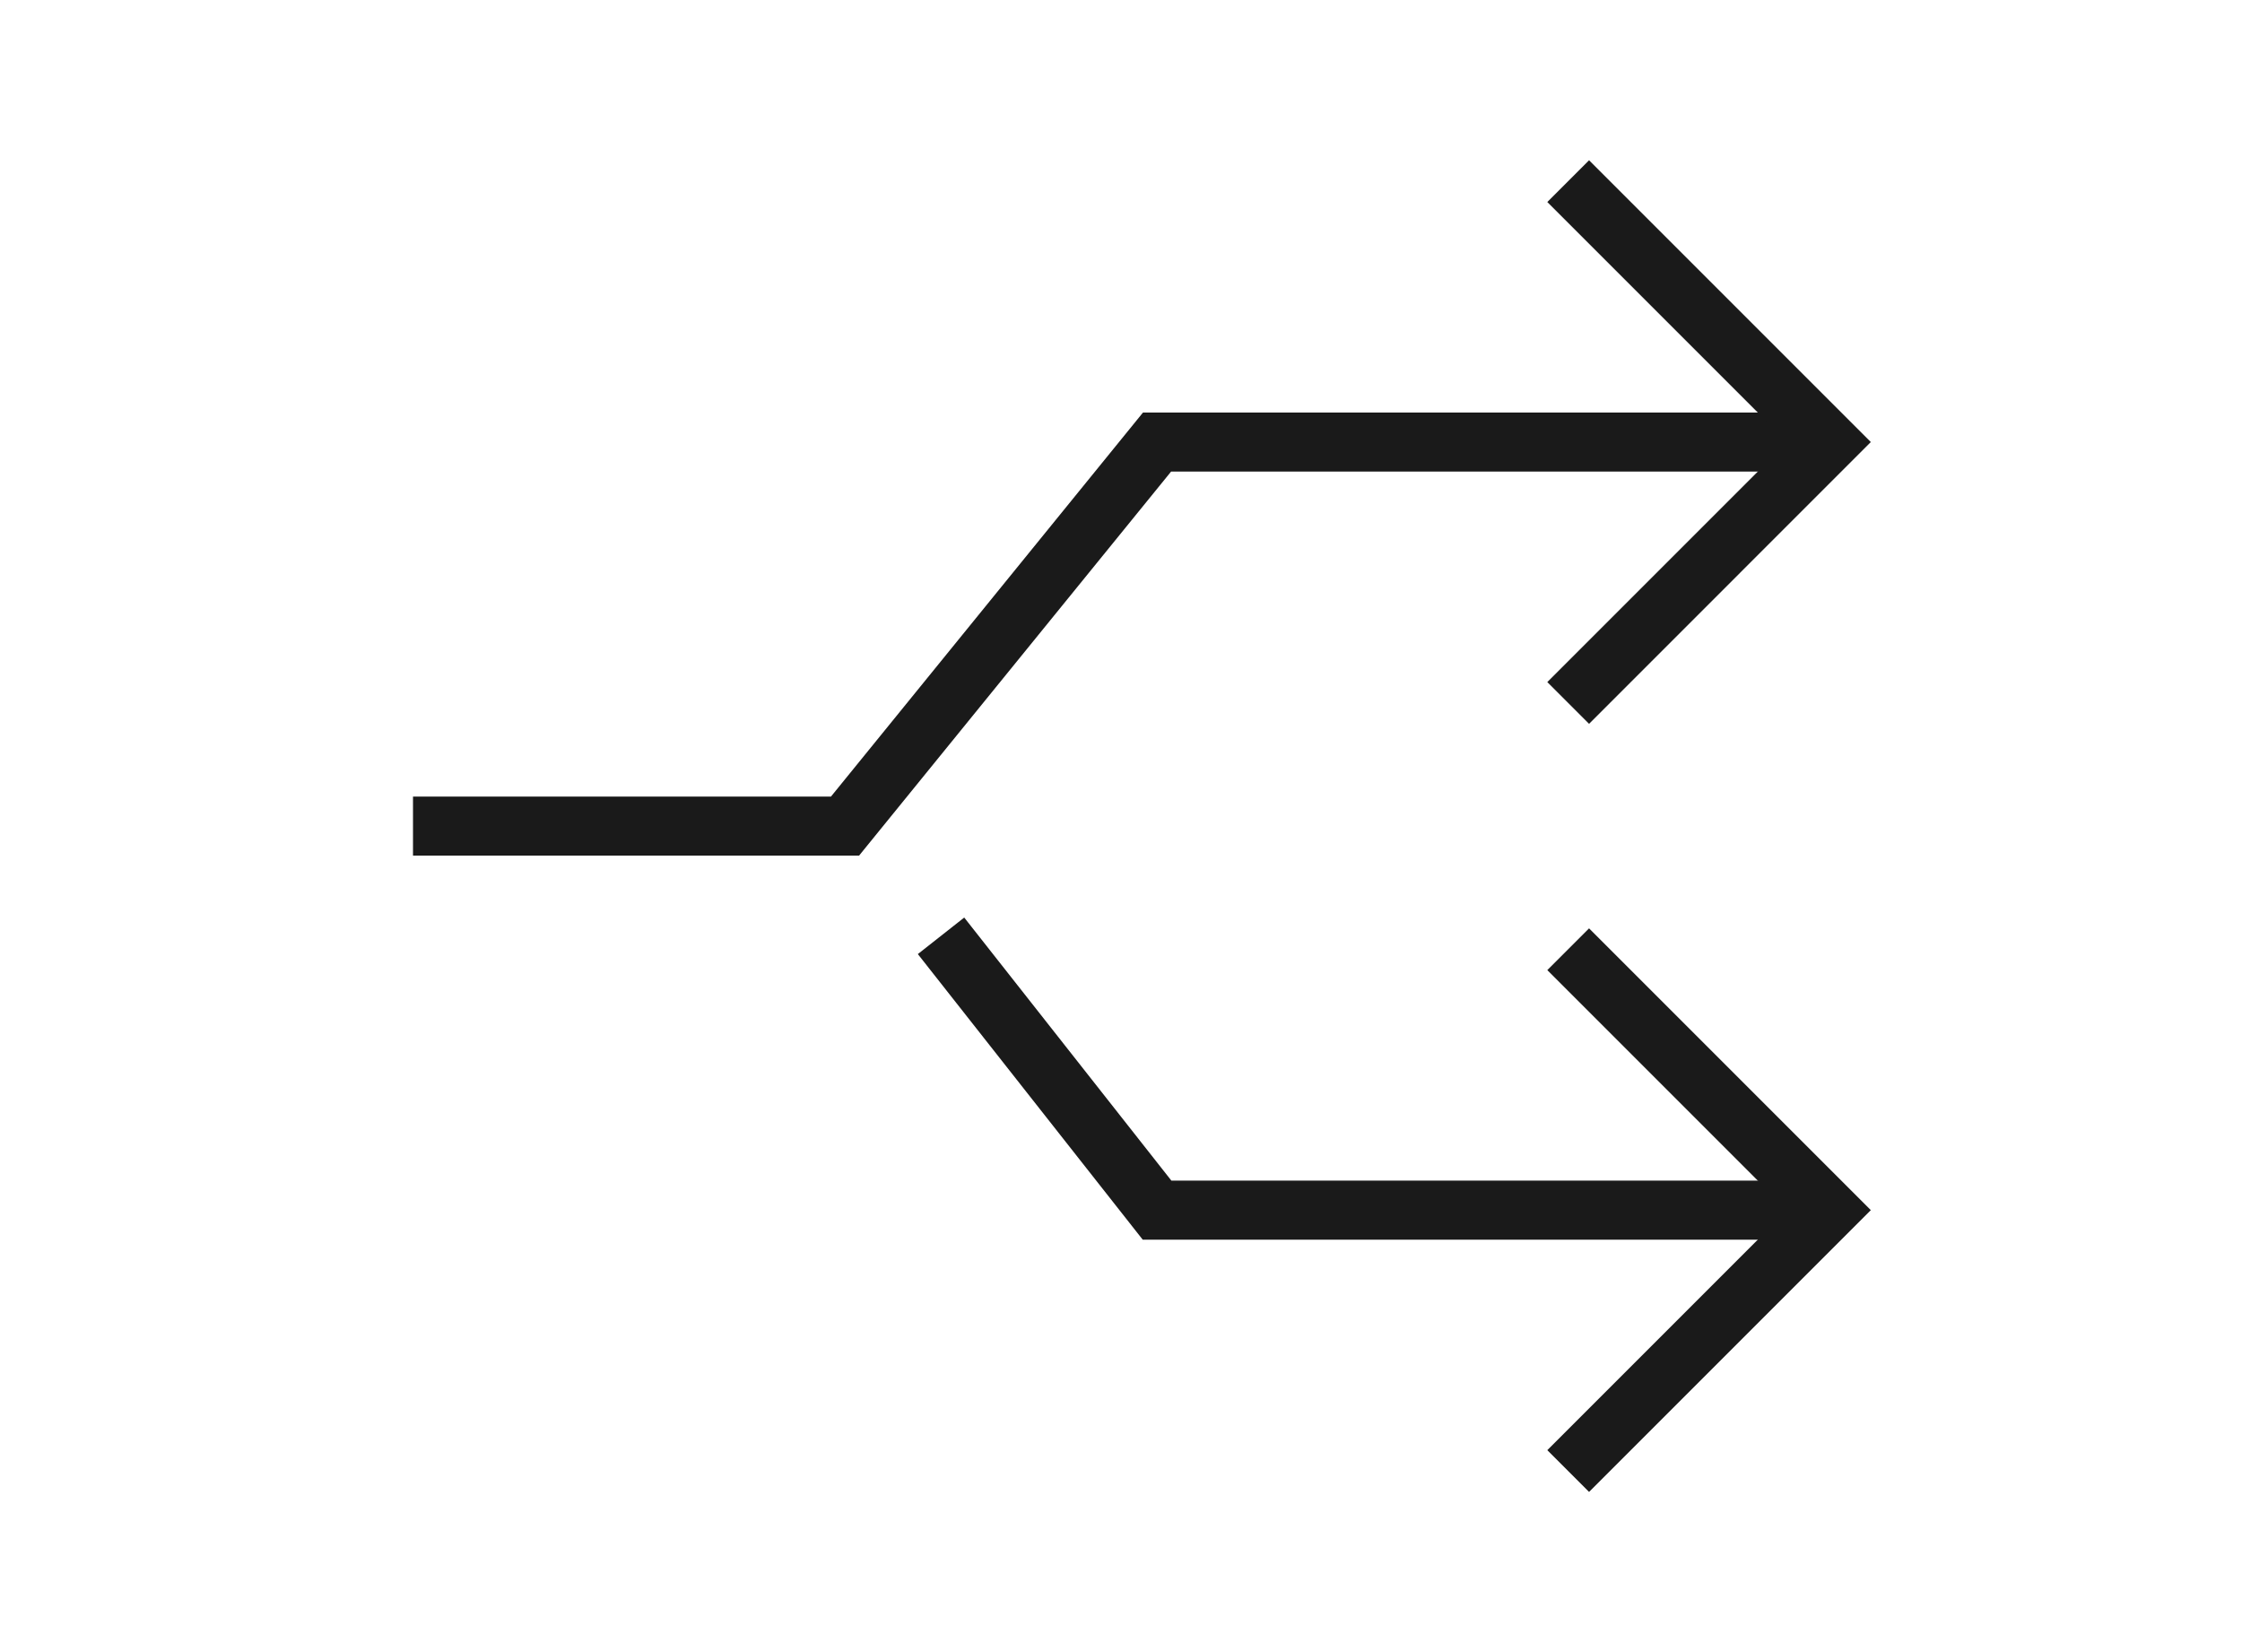
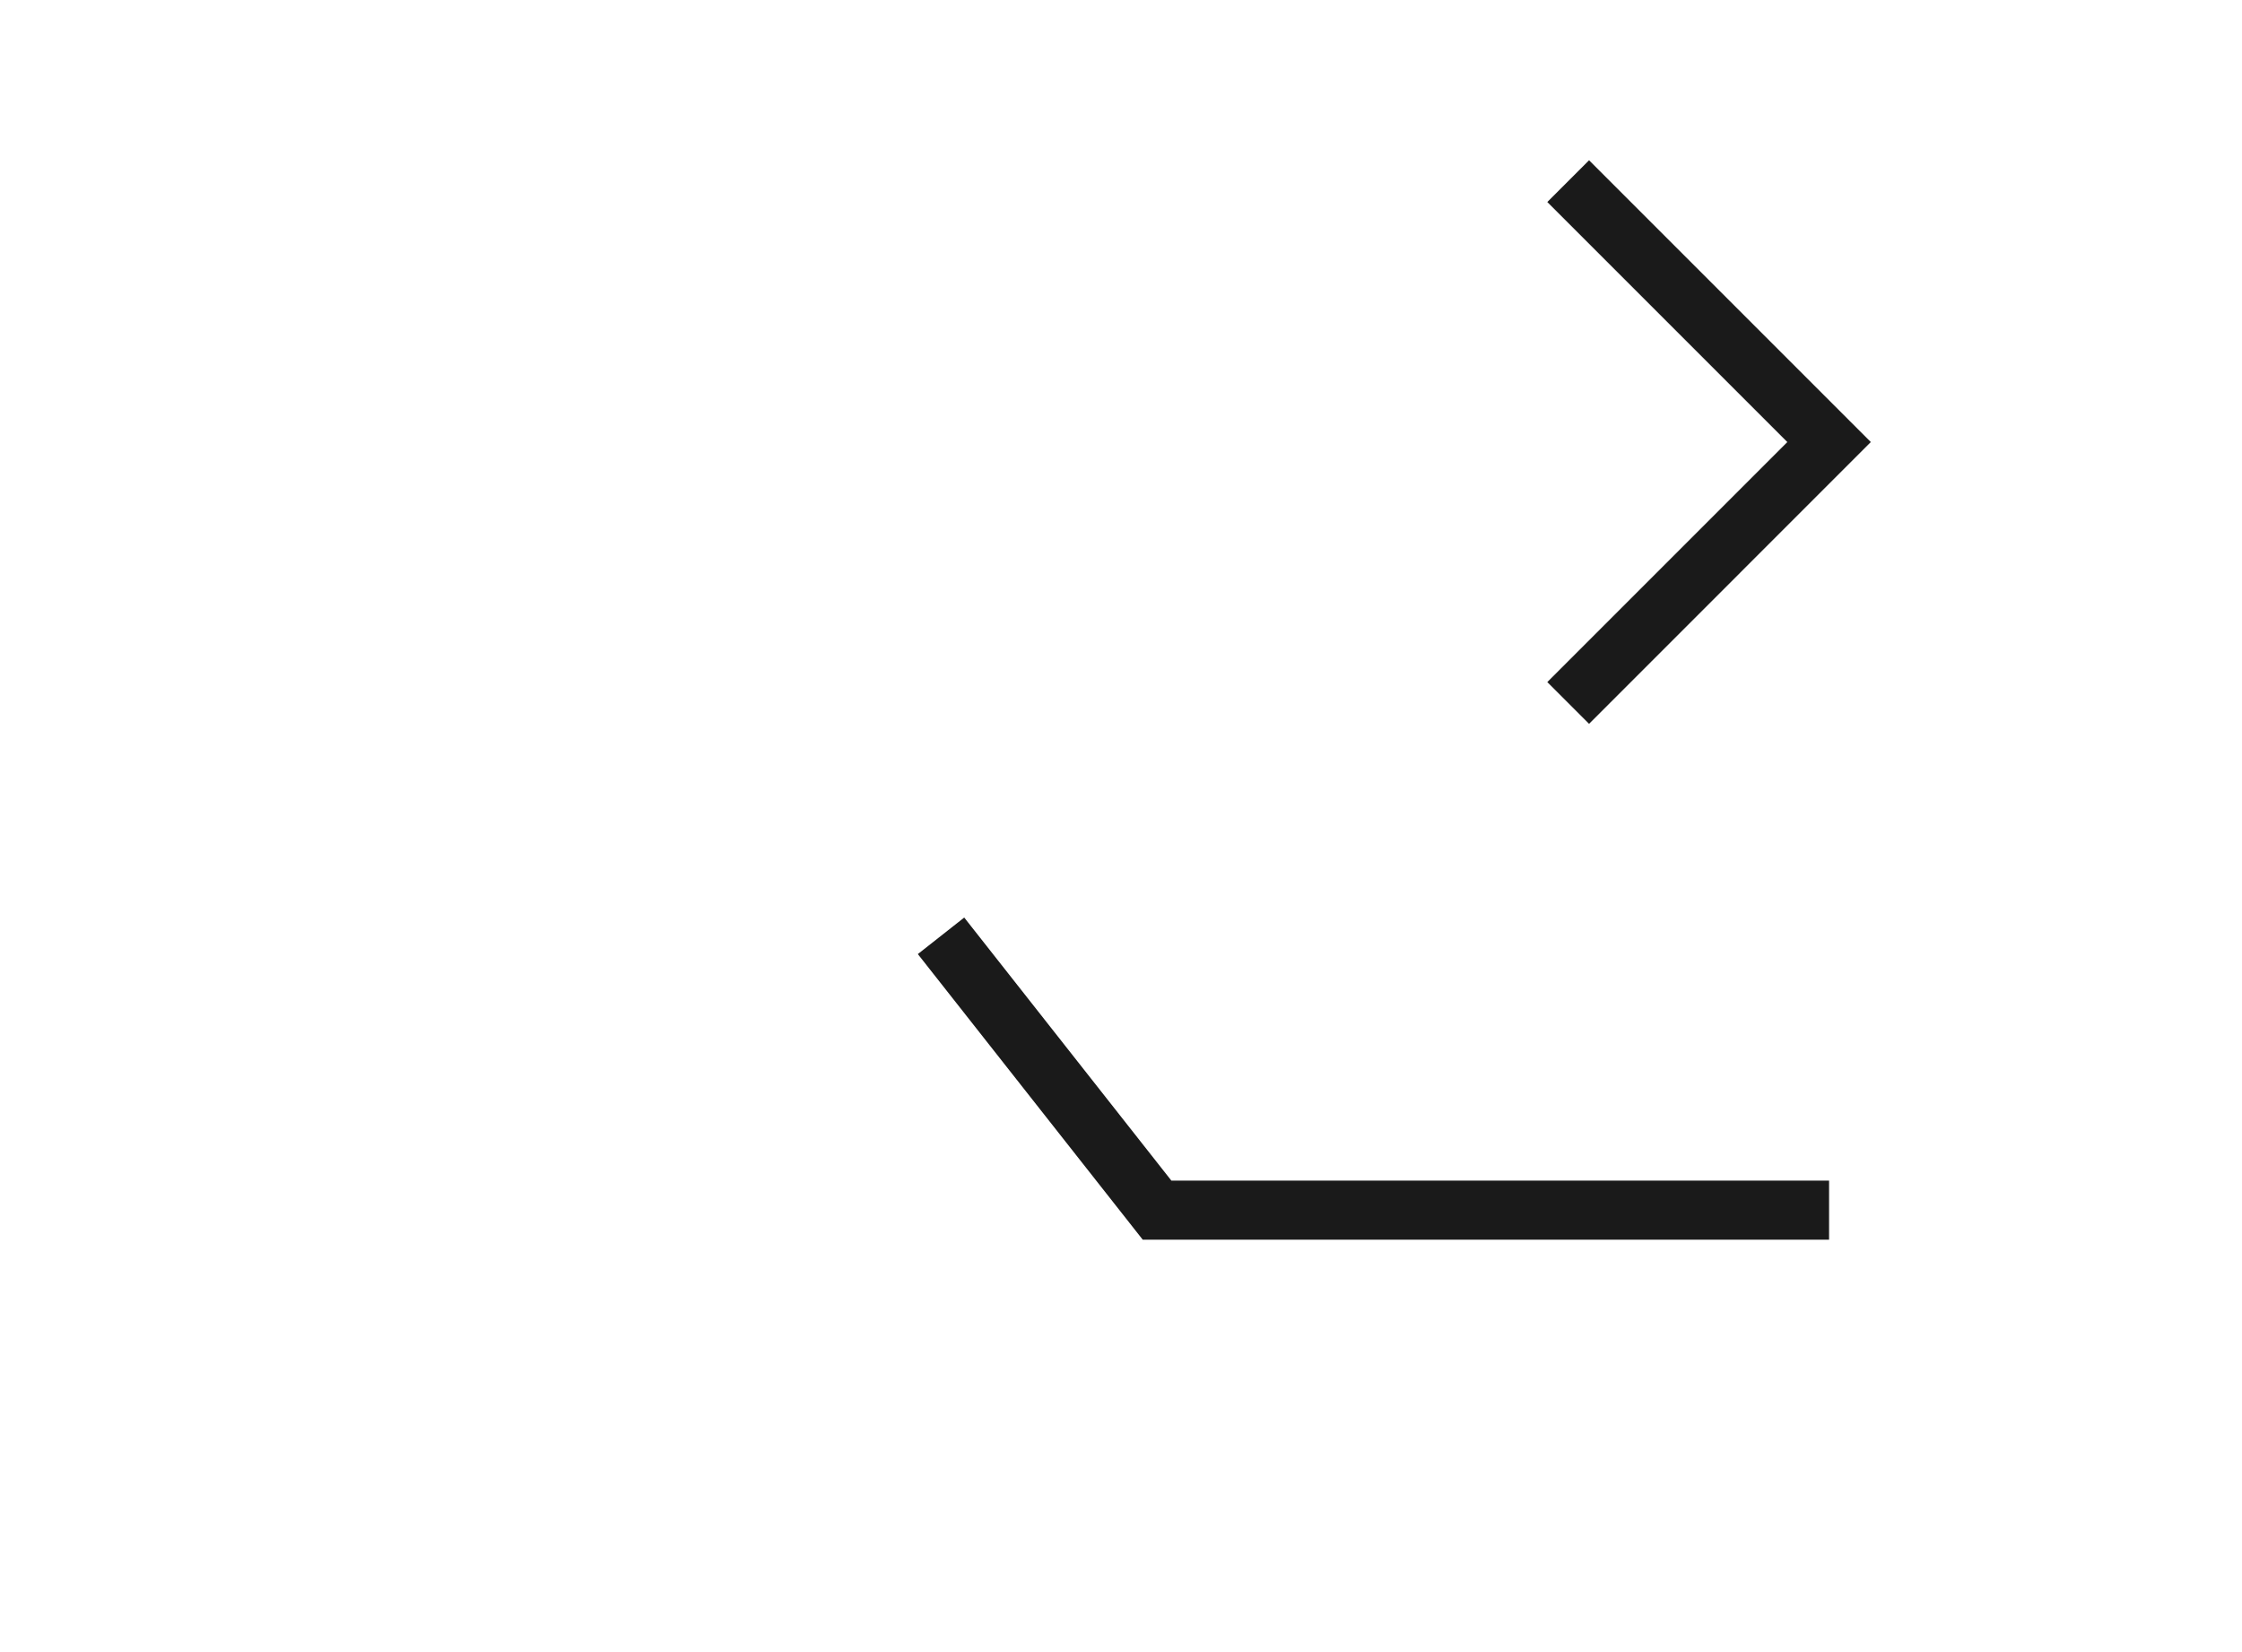
<svg xmlns="http://www.w3.org/2000/svg" style="fill-rule:evenodd;clip-rule:evenodd;stroke-miterlimit:10;" xml:space="preserve" version="1.1" viewBox="0 0 95 70" height="100%" width="100%">
  <g transform="matrix(1.017,0,0,1.017,15.466,2.458)" id="Paths">
    <path style="fill:none;fill-rule:nonzero;stroke:rgb(26,26,26);stroke-width:2.46px;" d="M61,48L33,48L24,36.571" />
-     <path style="fill:none;fill-rule:nonzero;stroke:rgb(26,26,26);stroke-width:2.46px;" d="M2,32L20,32L33,16L61,16" />
    <path style="fill:none;fill-rule:nonzero;stroke:rgb(26,26,26);stroke-width:2.46px;stroke-linecap:square;" d="M51,6L61,16L51,26" />
-     <path style="fill:none;fill-rule:nonzero;stroke:rgb(26,26,26);stroke-width:2.46px;stroke-linecap:square;" d="M51,38L61,48L51,58" />
  </g>
</svg>